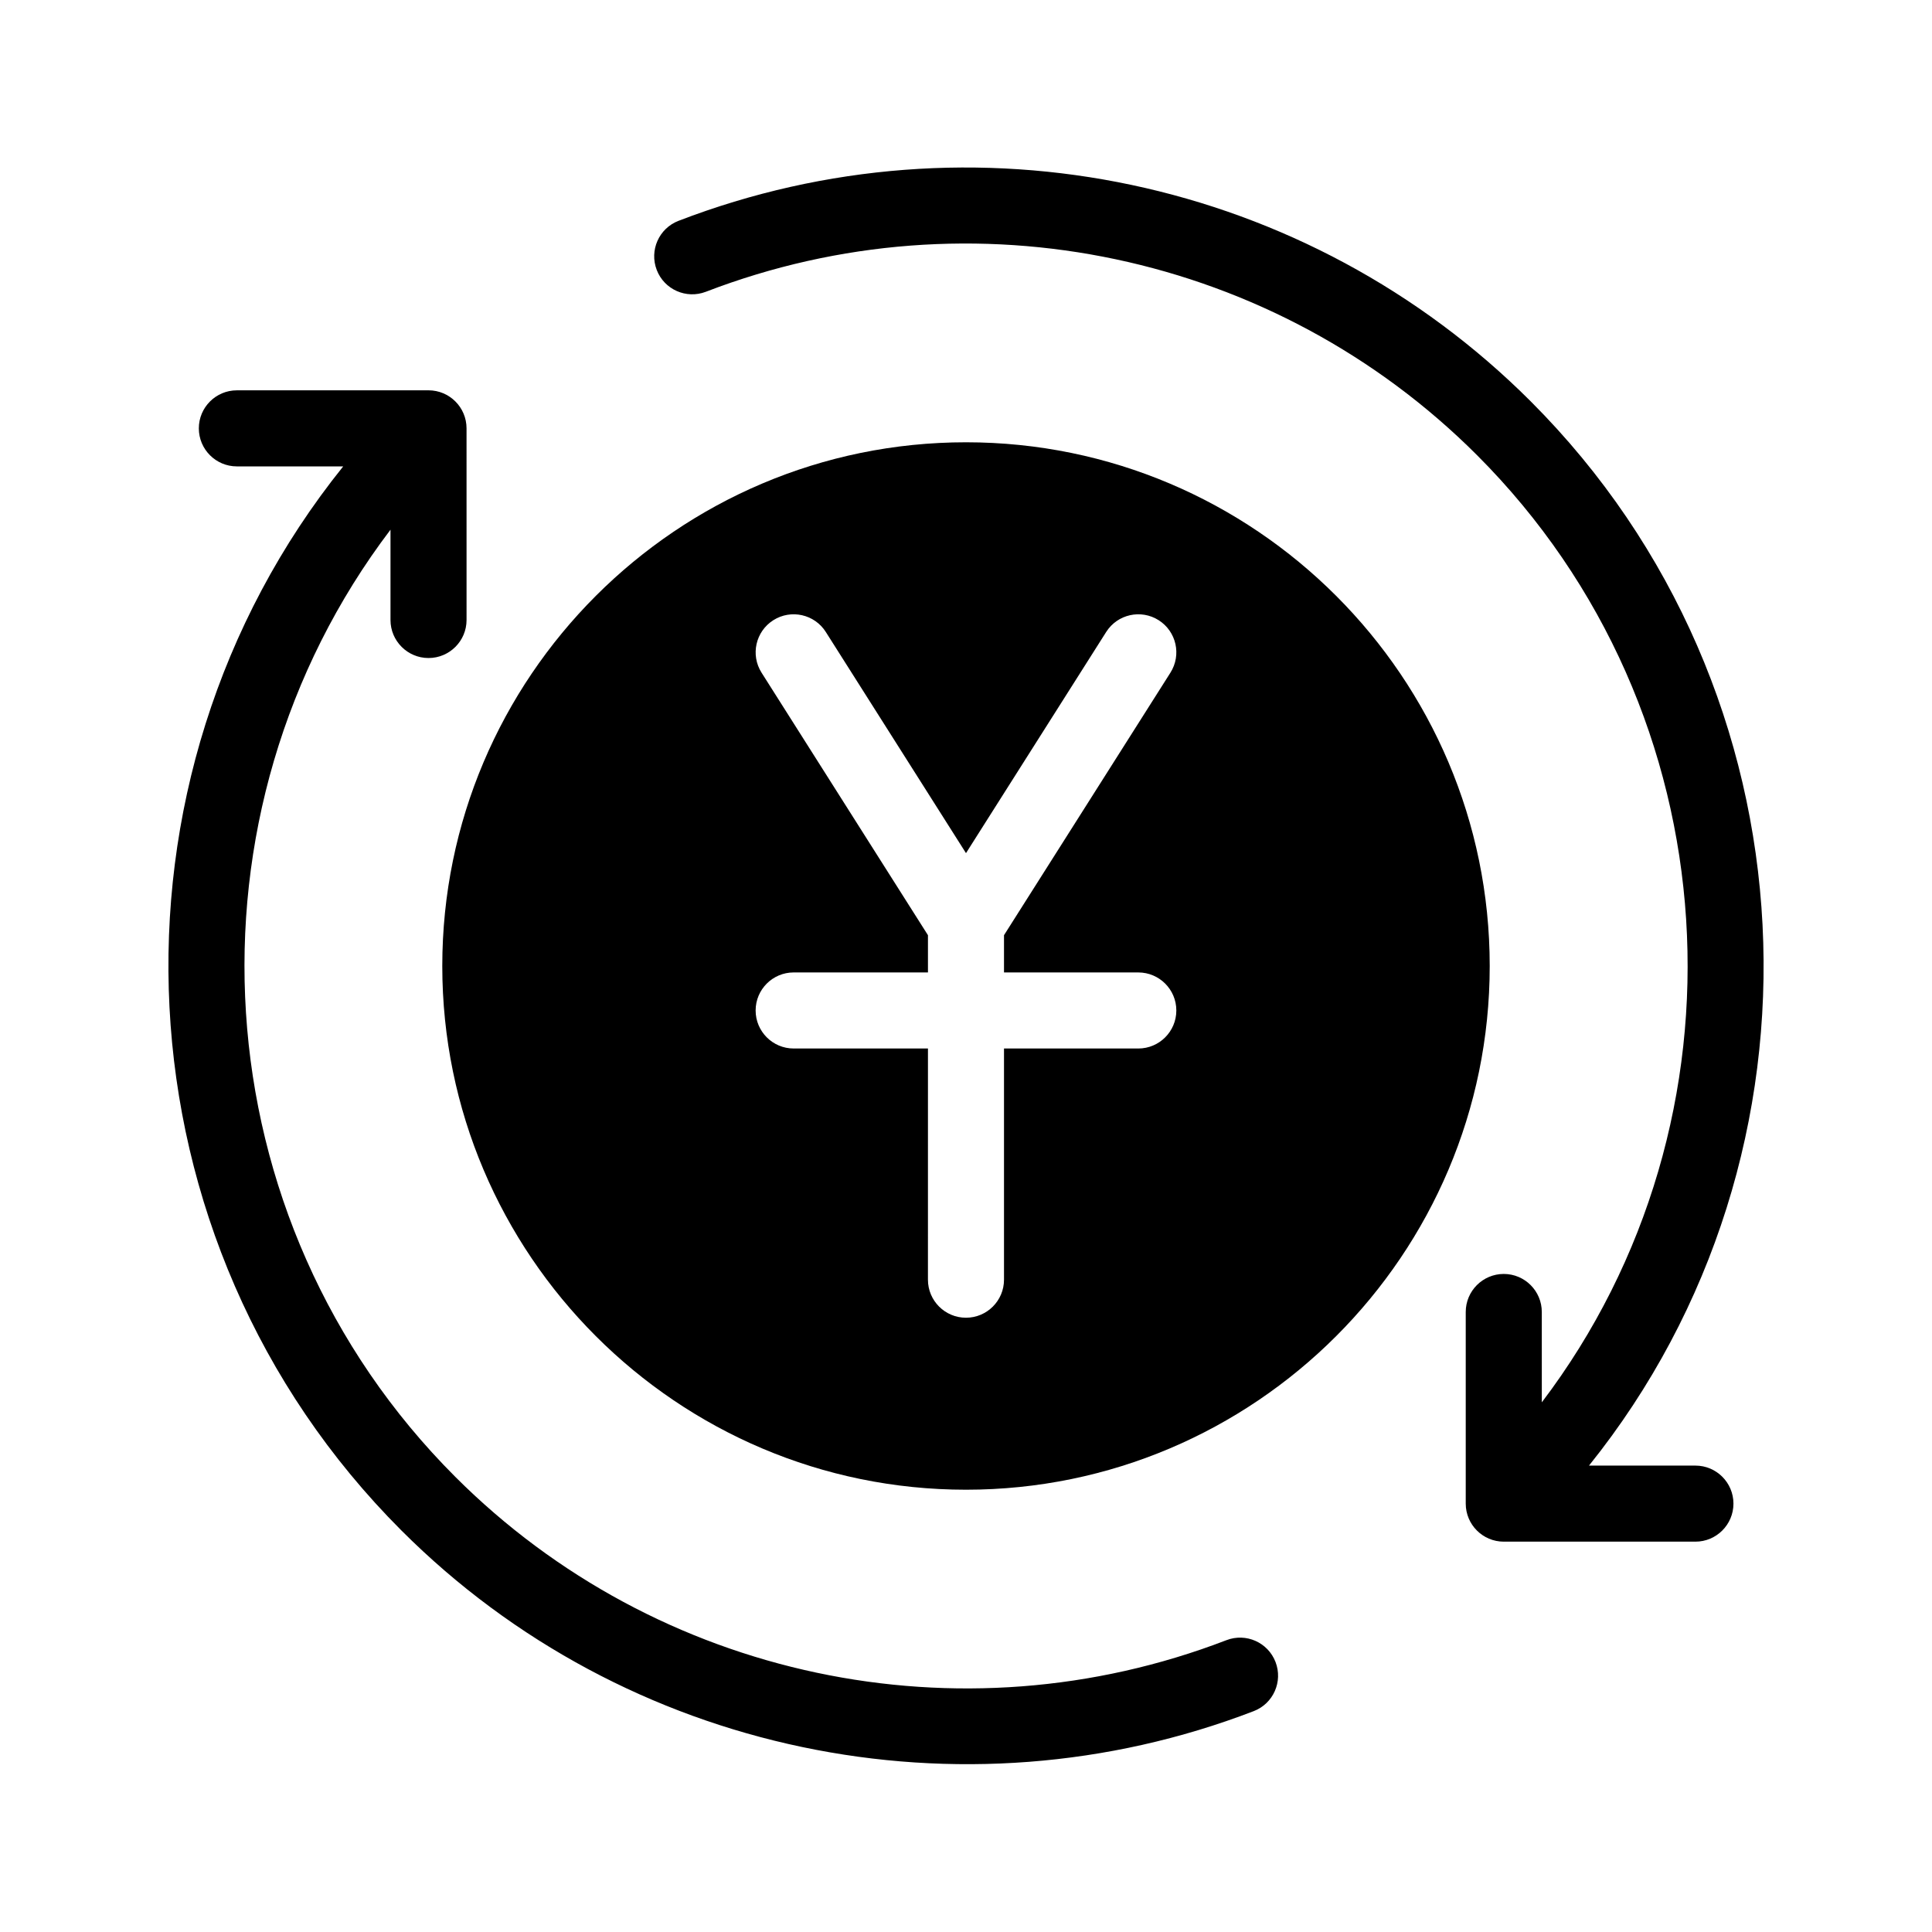
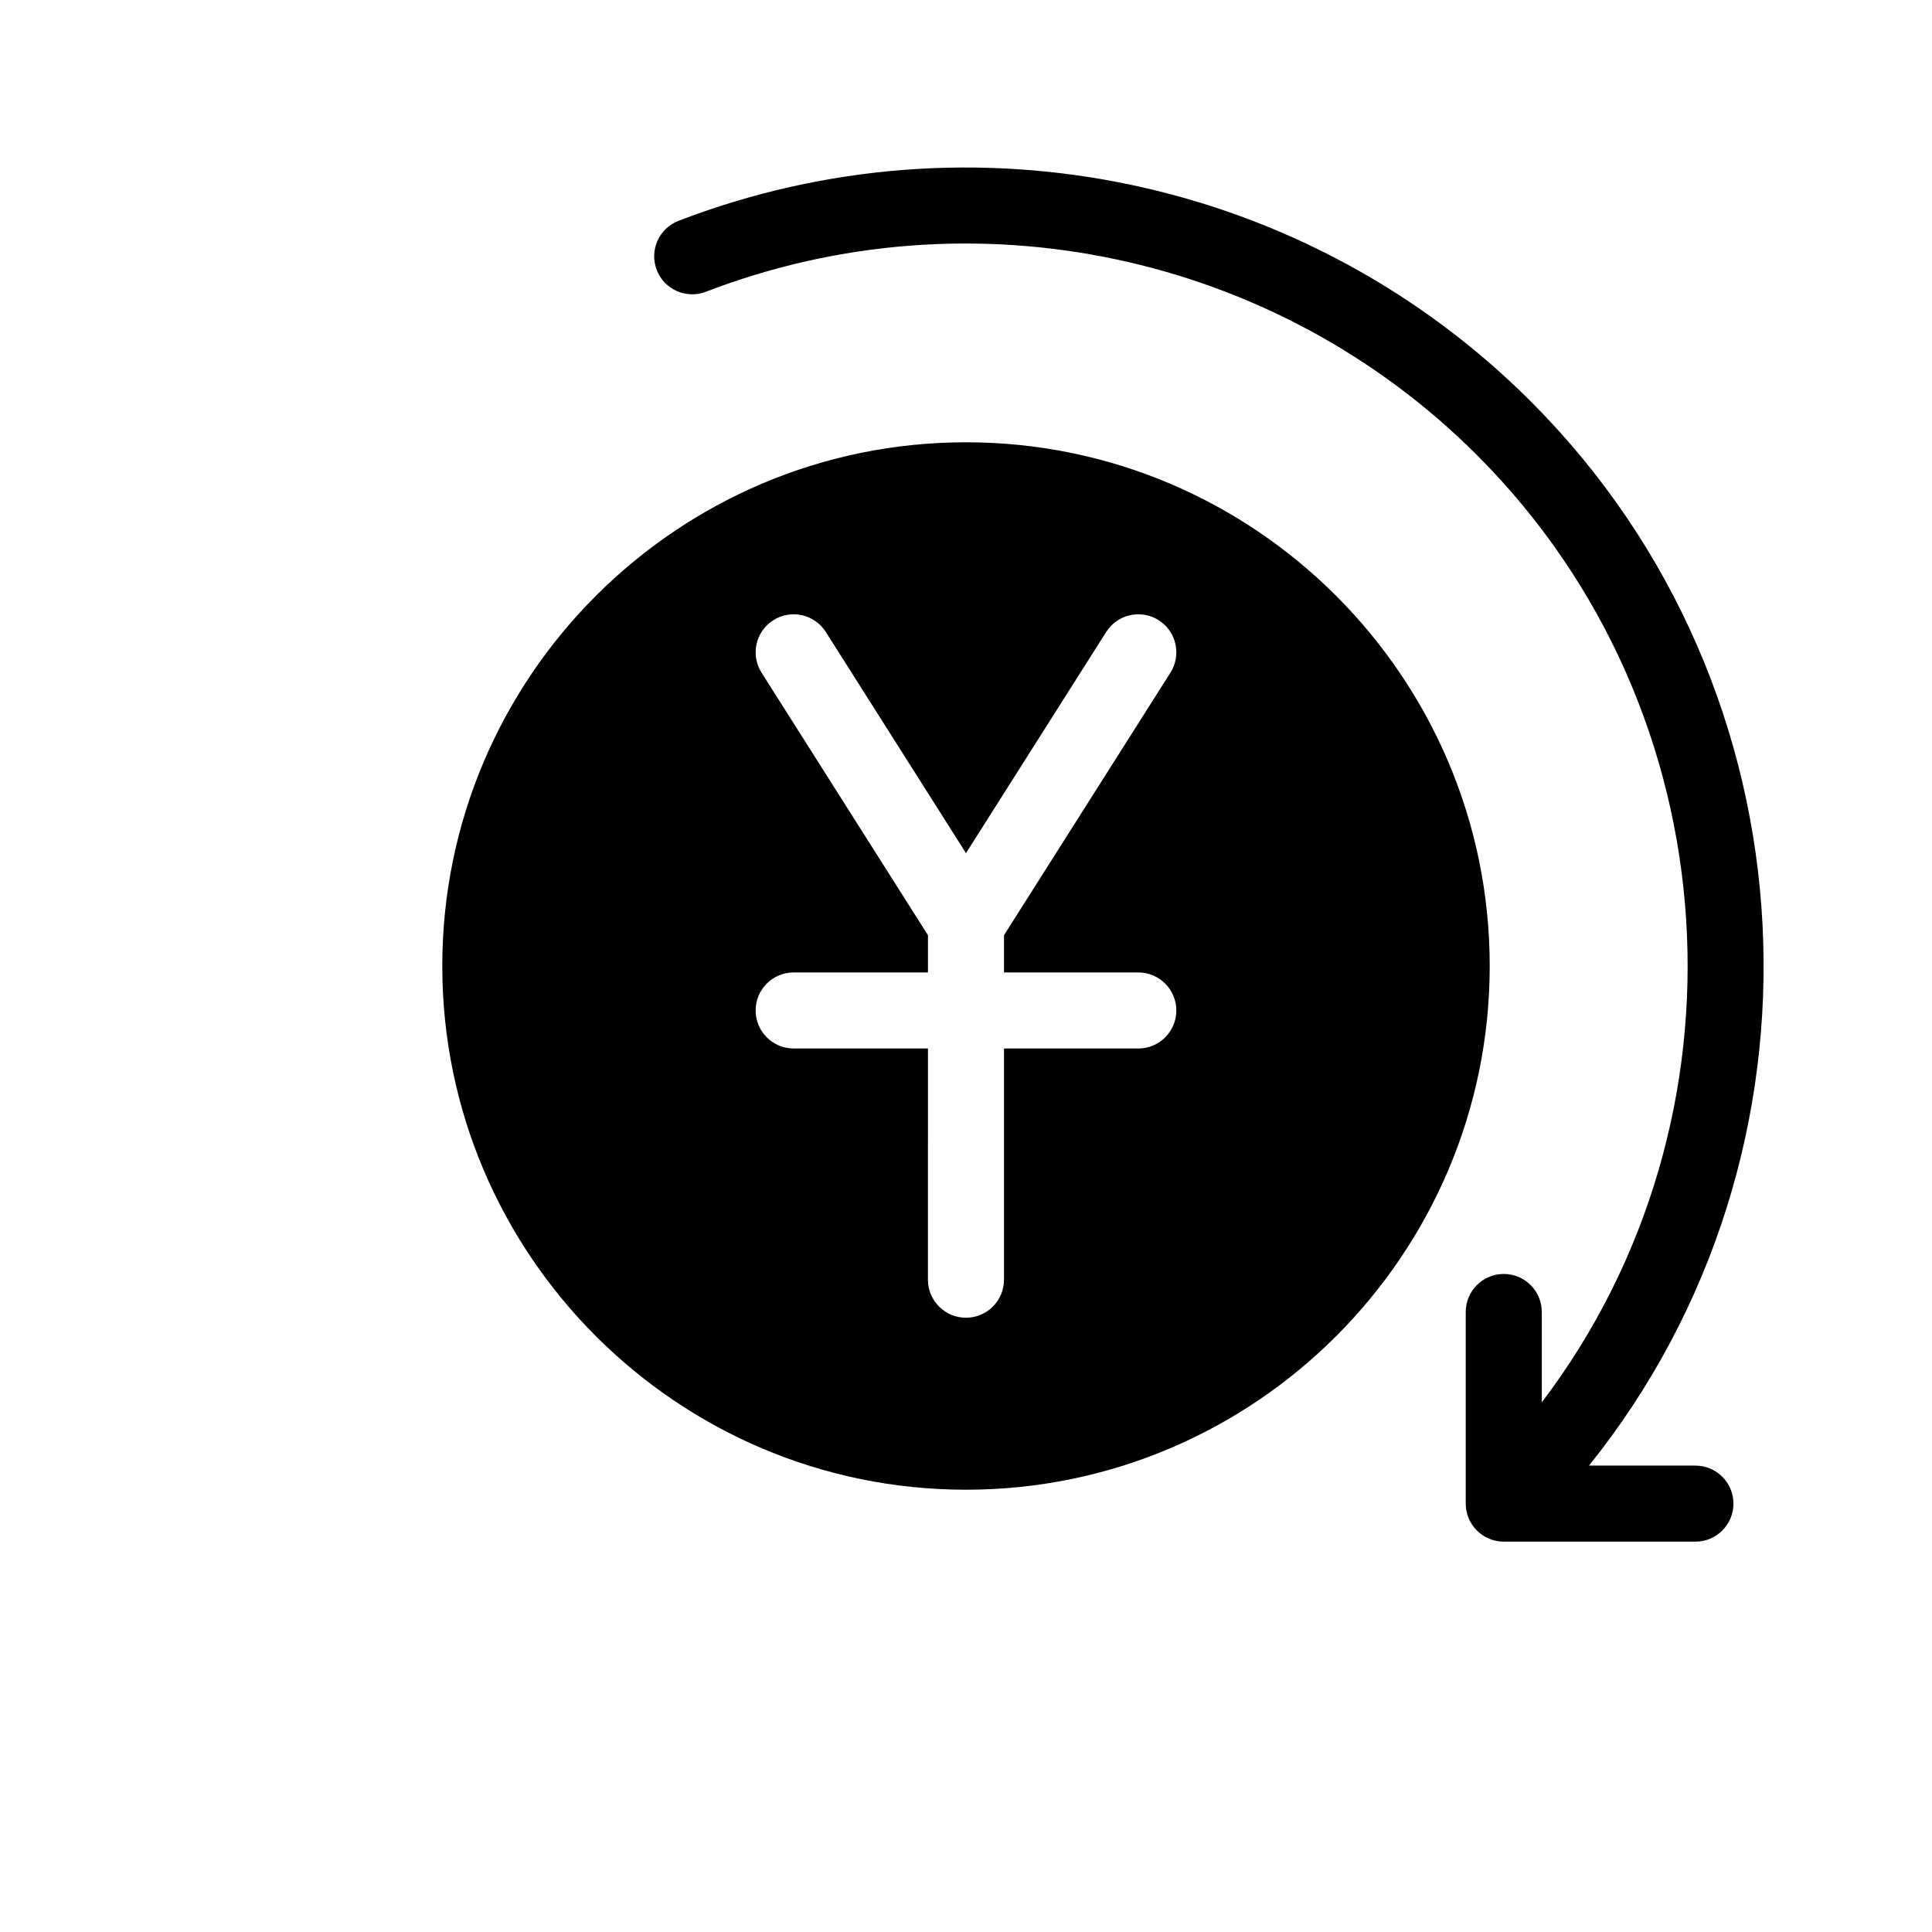
<svg xmlns="http://www.w3.org/2000/svg" fill="#000000" width="800px" height="800px" version="1.1" viewBox="144 144 512 512">
  <g>
    <path d="m400 538.79c76.527 0 138.79-62.262 138.79-138.79 0-76.531-62.262-138.79-138.79-138.79-76.531 0-138.79 62.258-138.79 138.79 0 76.527 62.258 138.79 138.79 138.79zm-54.176-216.52c-2.984-4.707-1.586-10.926 3.113-13.91 4.699-2.977 10.922-1.586 13.906 3.113l37.156 58.617 37.156-58.617c2.977-4.699 9.203-6.086 13.906-3.113 4.699 2.984 6.098 9.203 3.113 13.91l-44.102 69.566v9.871h35.59c5.562 0 10.078 4.516 10.078 10.078s-4.516 10.078-10.078 10.078l-35.59-0.004v61.273c0 5.562-4.516 10.078-10.078 10.078s-10.078-4.516-10.078-10.078l0.004-61.27h-35.59c-5.562 0-10.078-4.516-10.078-10.078s4.516-10.078 10.078-10.078l35.59 0.004v-9.871z" />
-     <path d="m250.41 549.62c59.383 59.383 148.44 77.621 225.84 47.848 5.195-1.996 7.777-7.828 5.777-13.023-2-5.195-7.828-7.785-13.023-5.777-70.641 27.191-150.85 10.203-204.35-43.293-68.195-68.207-74-176.13-17.168-251v23.93c0 5.562 4.516 10.078 10.078 10.078s10.078-4.516 10.078-10.078l-0.004-50.789c0-5.562-4.516-10.078-10.078-10.078l-50.789 0.004c-5.562 0-10.078 4.516-10.078 10.078s4.516 10.078 10.078 10.078h28.184c-66.602 82.883-61.324 205.25 15.461 282.03z" />
    <path d="m323.82 202.52c-5.195 1.996-7.777 7.828-5.777 13.023 1.996 5.195 7.828 7.773 13.023 5.777 70.641-27.191 150.86-10.203 204.35 43.293 68.102 68.102 73.969 176.2 17.18 251.02l-0.004-23.945c0-5.562-4.516-10.078-10.078-10.078s-10.078 4.516-10.078 10.078v50.789c0 5.562 4.516 10.078 10.078 10.078h50.789c5.562 0 10.078-4.516 10.078-10.078s-4.516-10.078-10.078-10.078h-28.203c66.562-82.82 61.227-205.37-15.438-282.03-59.125-59.125-147.77-77.902-225.84-47.848z" />
  </g>
</svg>